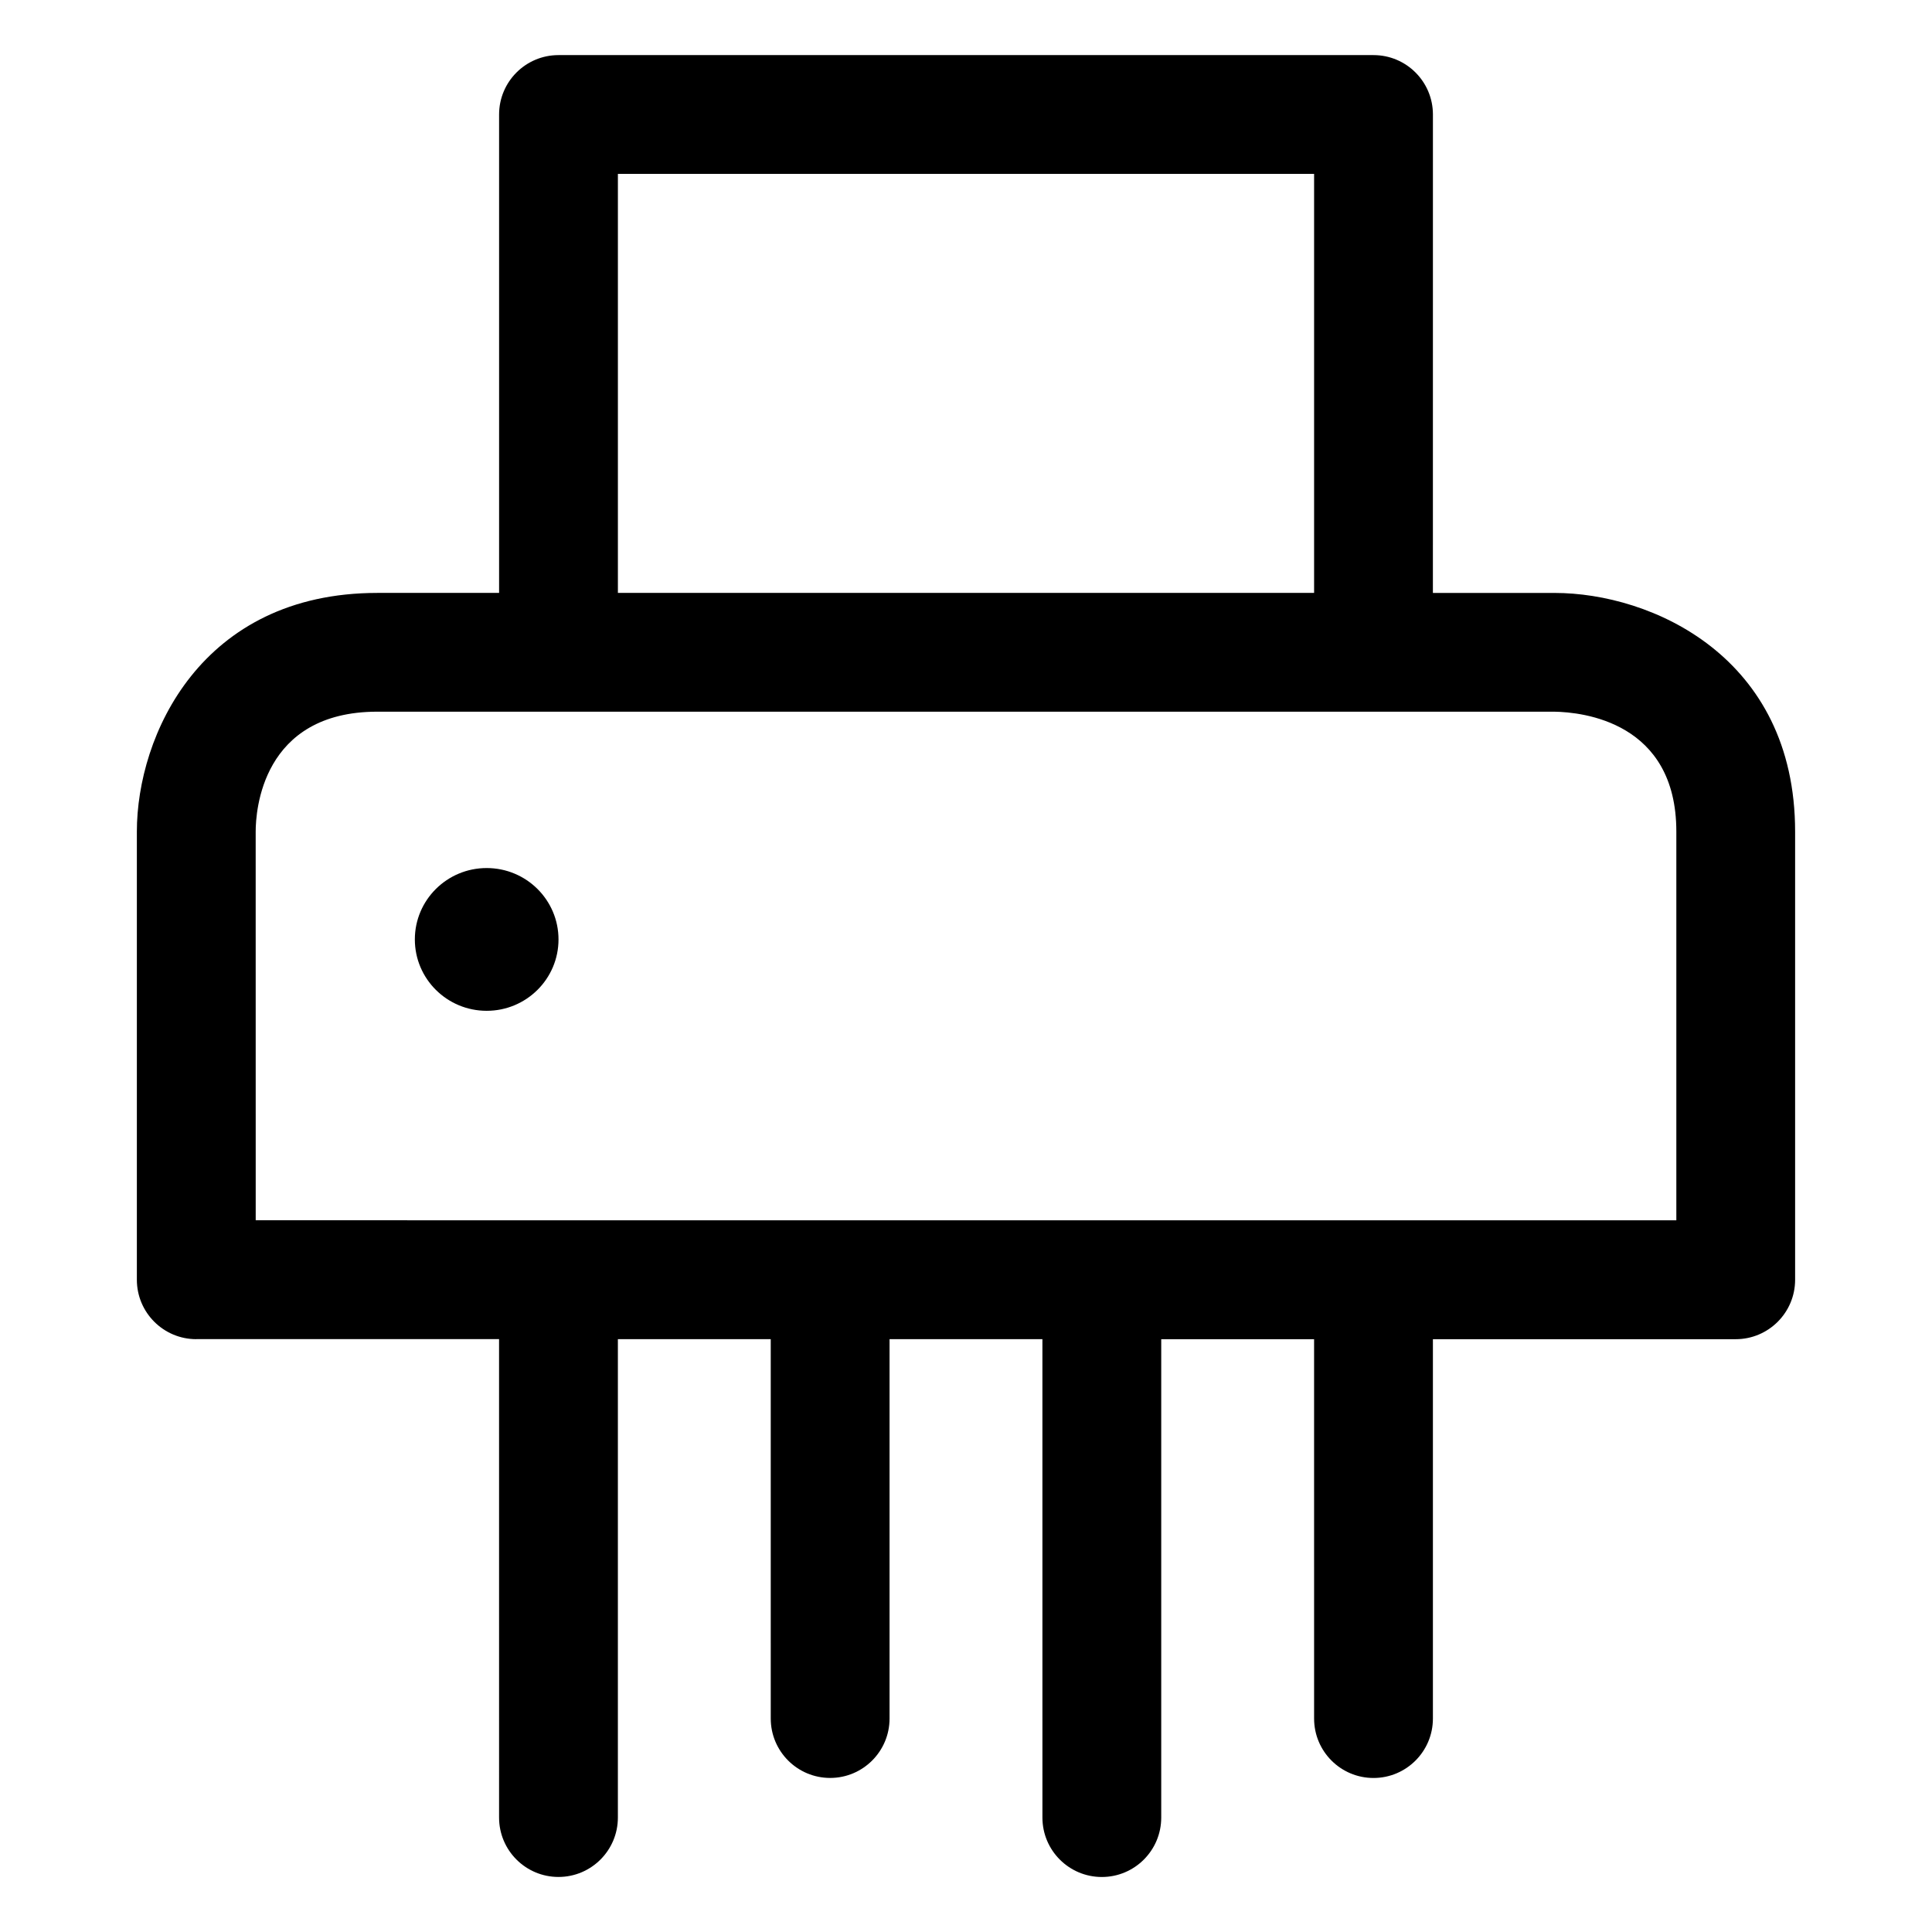
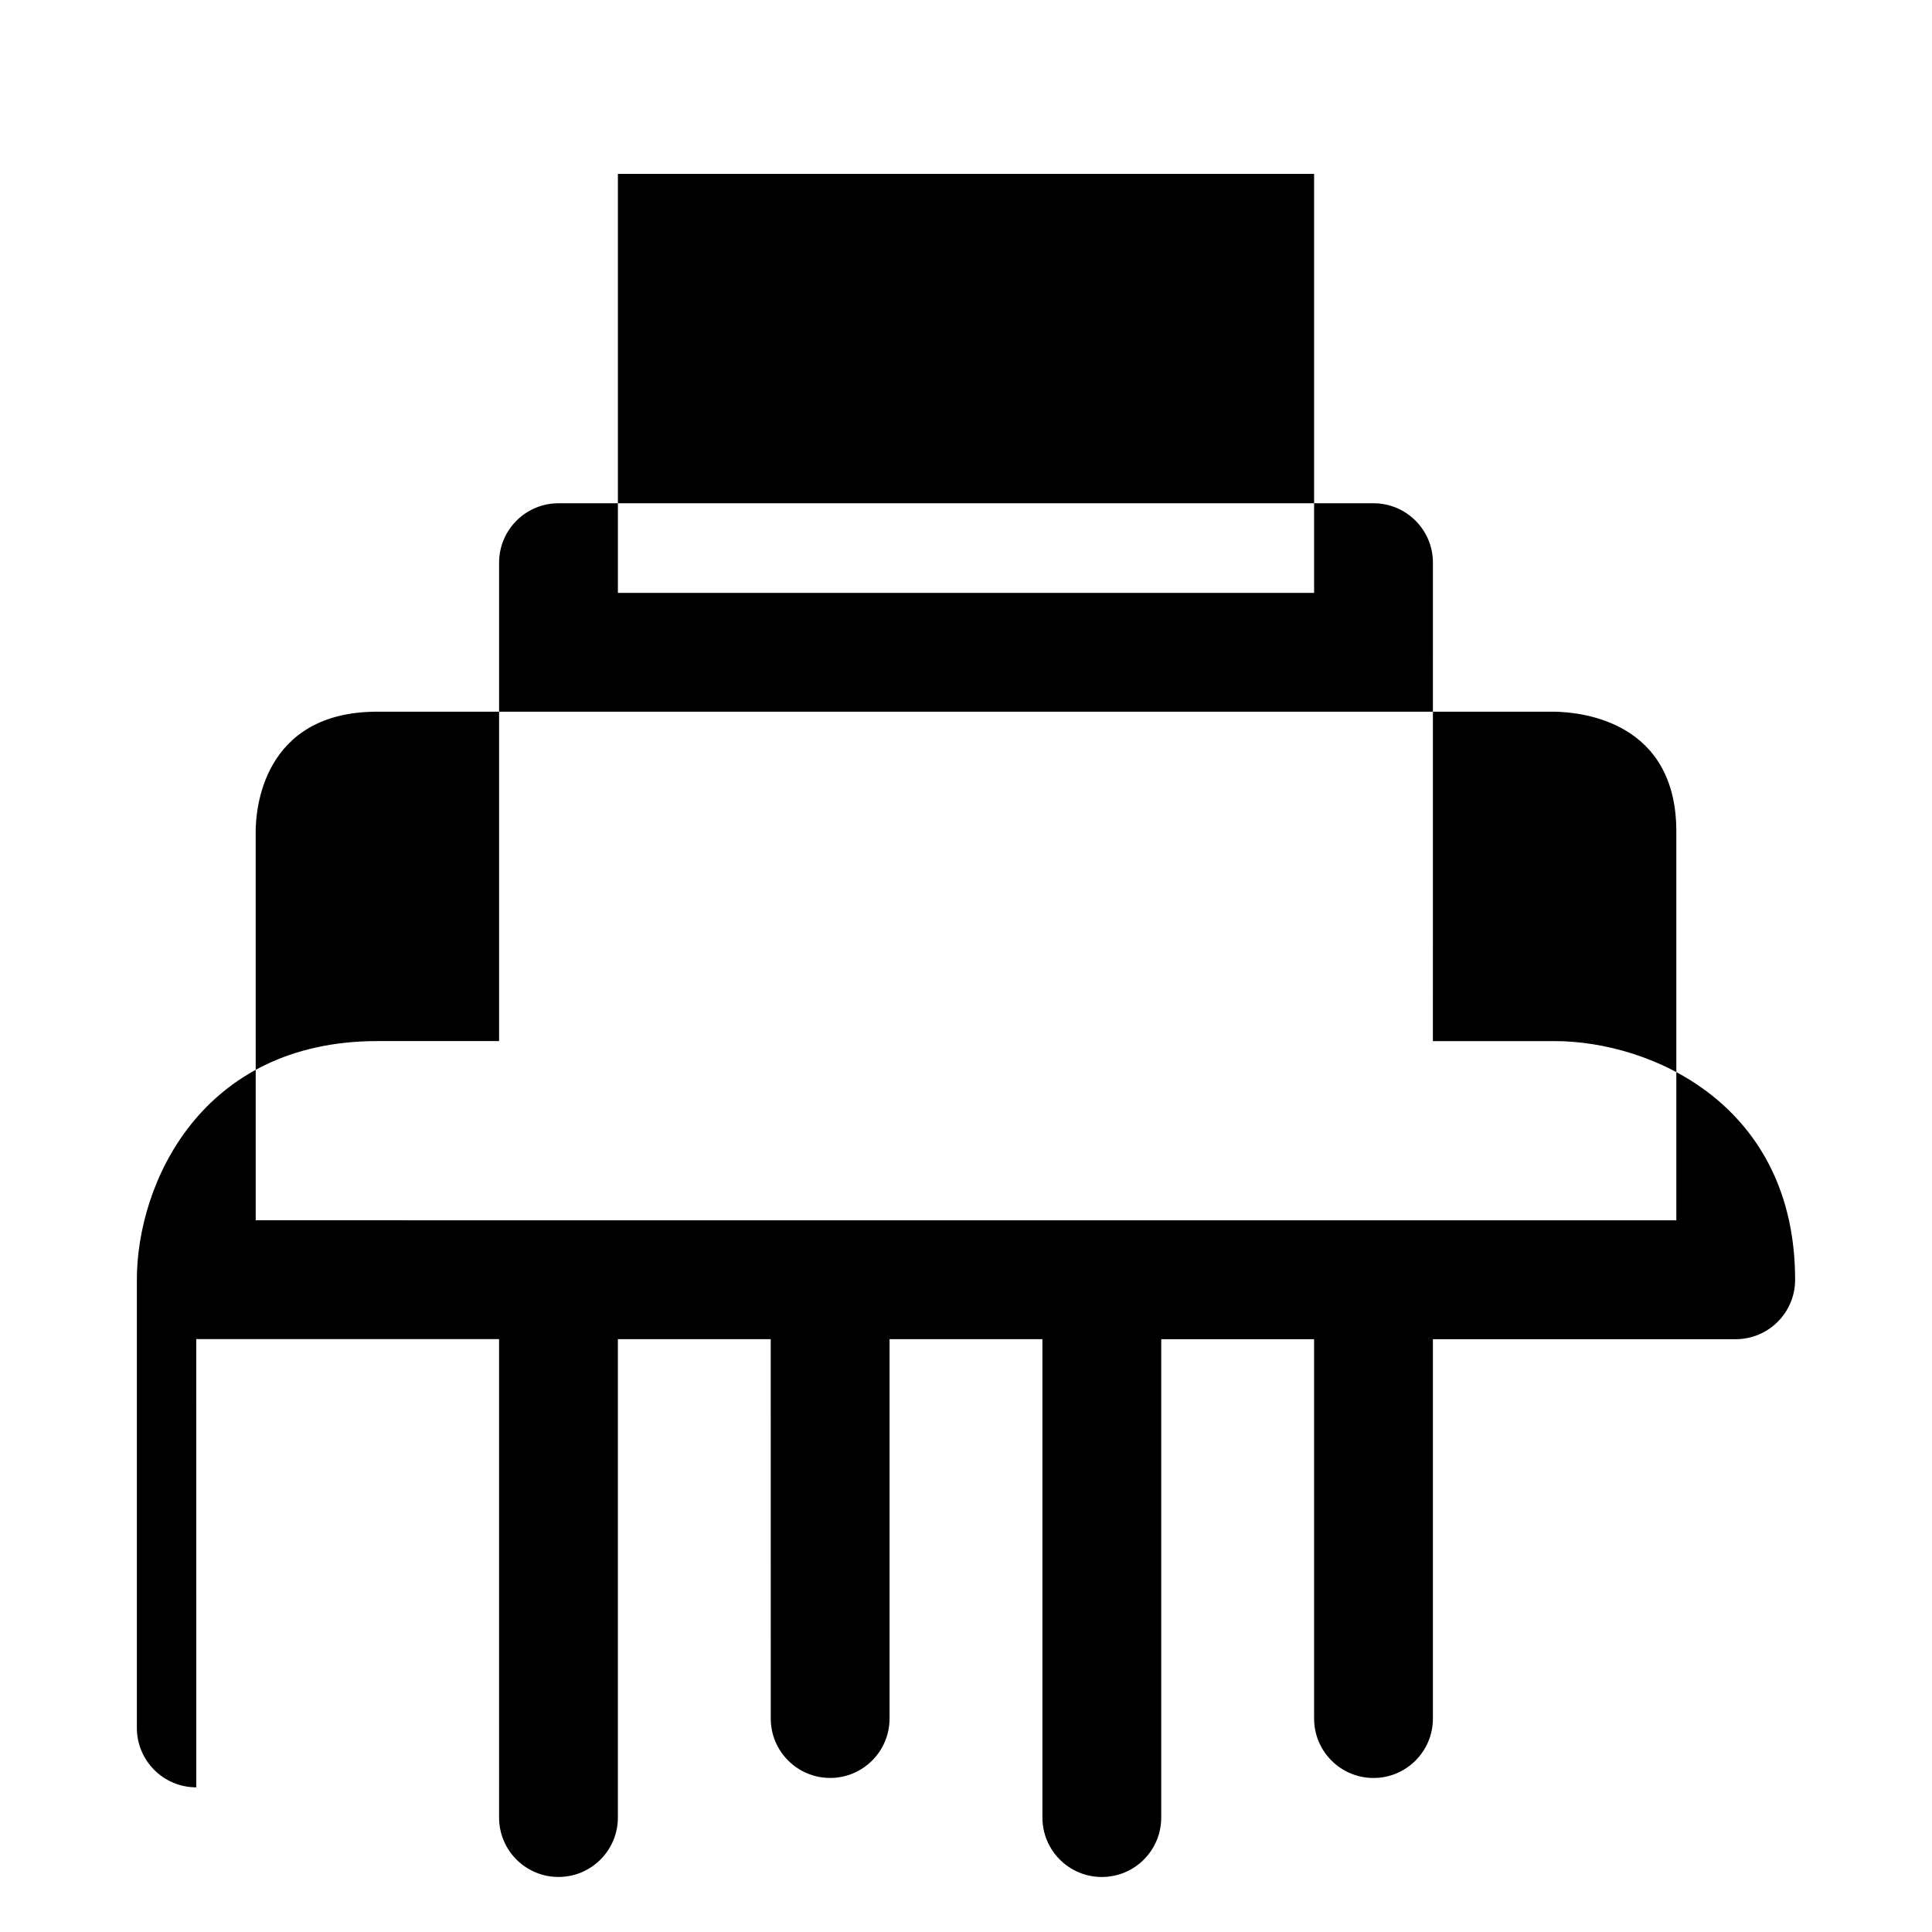
<svg xmlns="http://www.w3.org/2000/svg" fill="#000000" width="800px" height="800px" version="1.1" viewBox="144 144 512 512">
  <g>
-     <path d="m196.01 498.88h80.246l0.004 126.79c0 8.691 7.051 15.742 15.742 15.742s15.742-7.051 15.742-15.742v-126.78h40.508l0.004 100.54c0 8.691 7.051 15.742 15.742 15.742s15.742-7.051 15.742-15.742v-100.54h40.508l0.004 126.79c0 8.691 7.051 15.742 15.742 15.742s15.742-7.051 15.742-15.742v-126.78h40.508l0.004 100.54c0 8.691 7.051 15.742 15.742 15.742 8.691 0 15.742-7.051 15.742-15.742v-100.54h80.246c8.691 0 15.742-7.051 15.742-15.742v-118.77c0-46.414-38.121-63.254-63.746-63.254h-32.246l0.008-126.79c0-8.691-7.051-15.742-15.742-15.742h-215.99c-8.691 0-15.742 7.051-15.742 15.742v126.78l-32.25 0.004c-46.77 0-63.746 37.824-63.746 63.254v118.77c0.004 8.691 7.055 15.742 15.746 15.742zm111.74-308.8h184.5v111.04h-184.5zm-95.992 174.29c0-5.301 1.559-31.766 32.258-31.766h311.86c7.594 0.113 32.371 2.746 32.371 31.766v103.02l-376.48-0.004z" />
-     <path d="m292.01 392.96c0 10.445-8.523 18.914-19.035 18.914-10.512 0-19.035-8.469-19.035-18.914 0-10.449 8.523-18.918 19.035-18.918 10.512 0 19.035 8.469 19.035 18.918" />
+     <path d="m196.01 498.88h80.246l0.004 126.79c0 8.691 7.051 15.742 15.742 15.742s15.742-7.051 15.742-15.742v-126.78h40.508l0.004 100.54c0 8.691 7.051 15.742 15.742 15.742s15.742-7.051 15.742-15.742v-100.54h40.508l0.004 126.79c0 8.691 7.051 15.742 15.742 15.742s15.742-7.051 15.742-15.742v-126.78h40.508l0.004 100.54c0 8.691 7.051 15.742 15.742 15.742 8.691 0 15.742-7.051 15.742-15.742v-100.54h80.246c8.691 0 15.742-7.051 15.742-15.742c0-46.414-38.121-63.254-63.746-63.254h-32.246l0.008-126.79c0-8.691-7.051-15.742-15.742-15.742h-215.99c-8.691 0-15.742 7.051-15.742 15.742v126.78l-32.25 0.004c-46.77 0-63.746 37.824-63.746 63.254v118.77c0.004 8.691 7.055 15.742 15.746 15.742zm111.74-308.8h184.5v111.04h-184.5zm-95.992 174.29c0-5.301 1.559-31.766 32.258-31.766h311.86c7.594 0.113 32.371 2.746 32.371 31.766v103.02l-376.48-0.004z" />
  </g>
</svg>